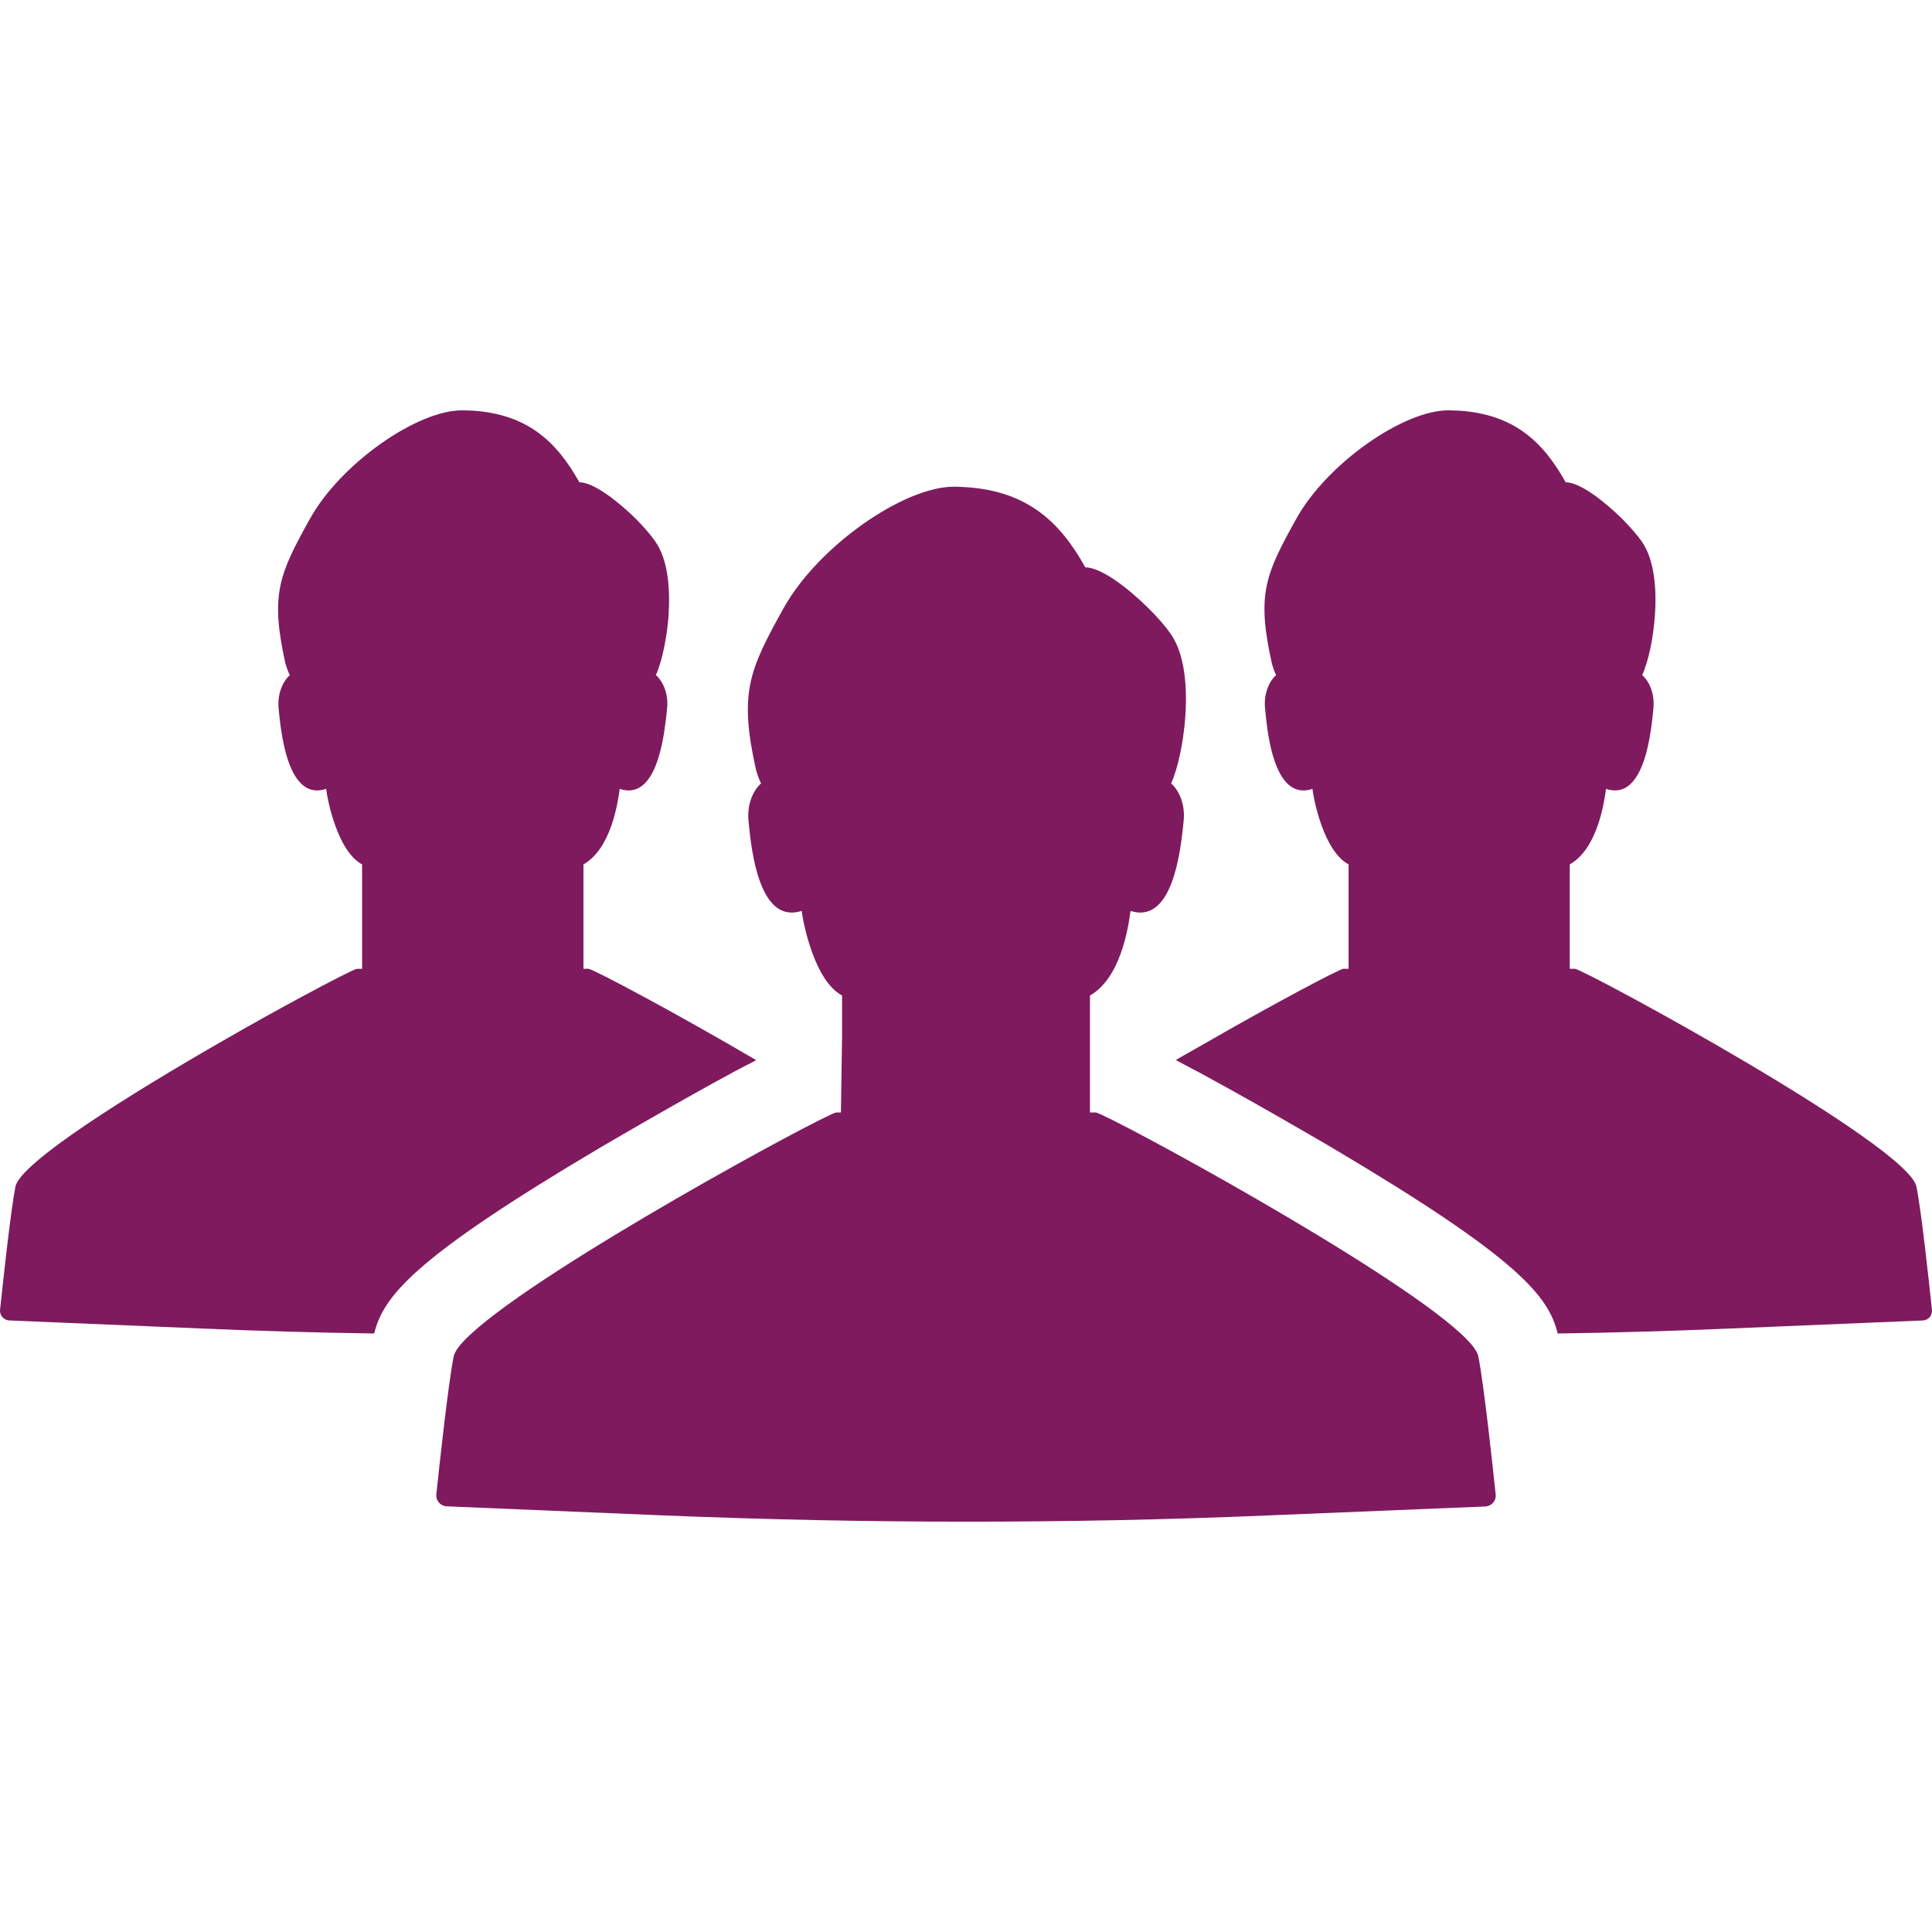
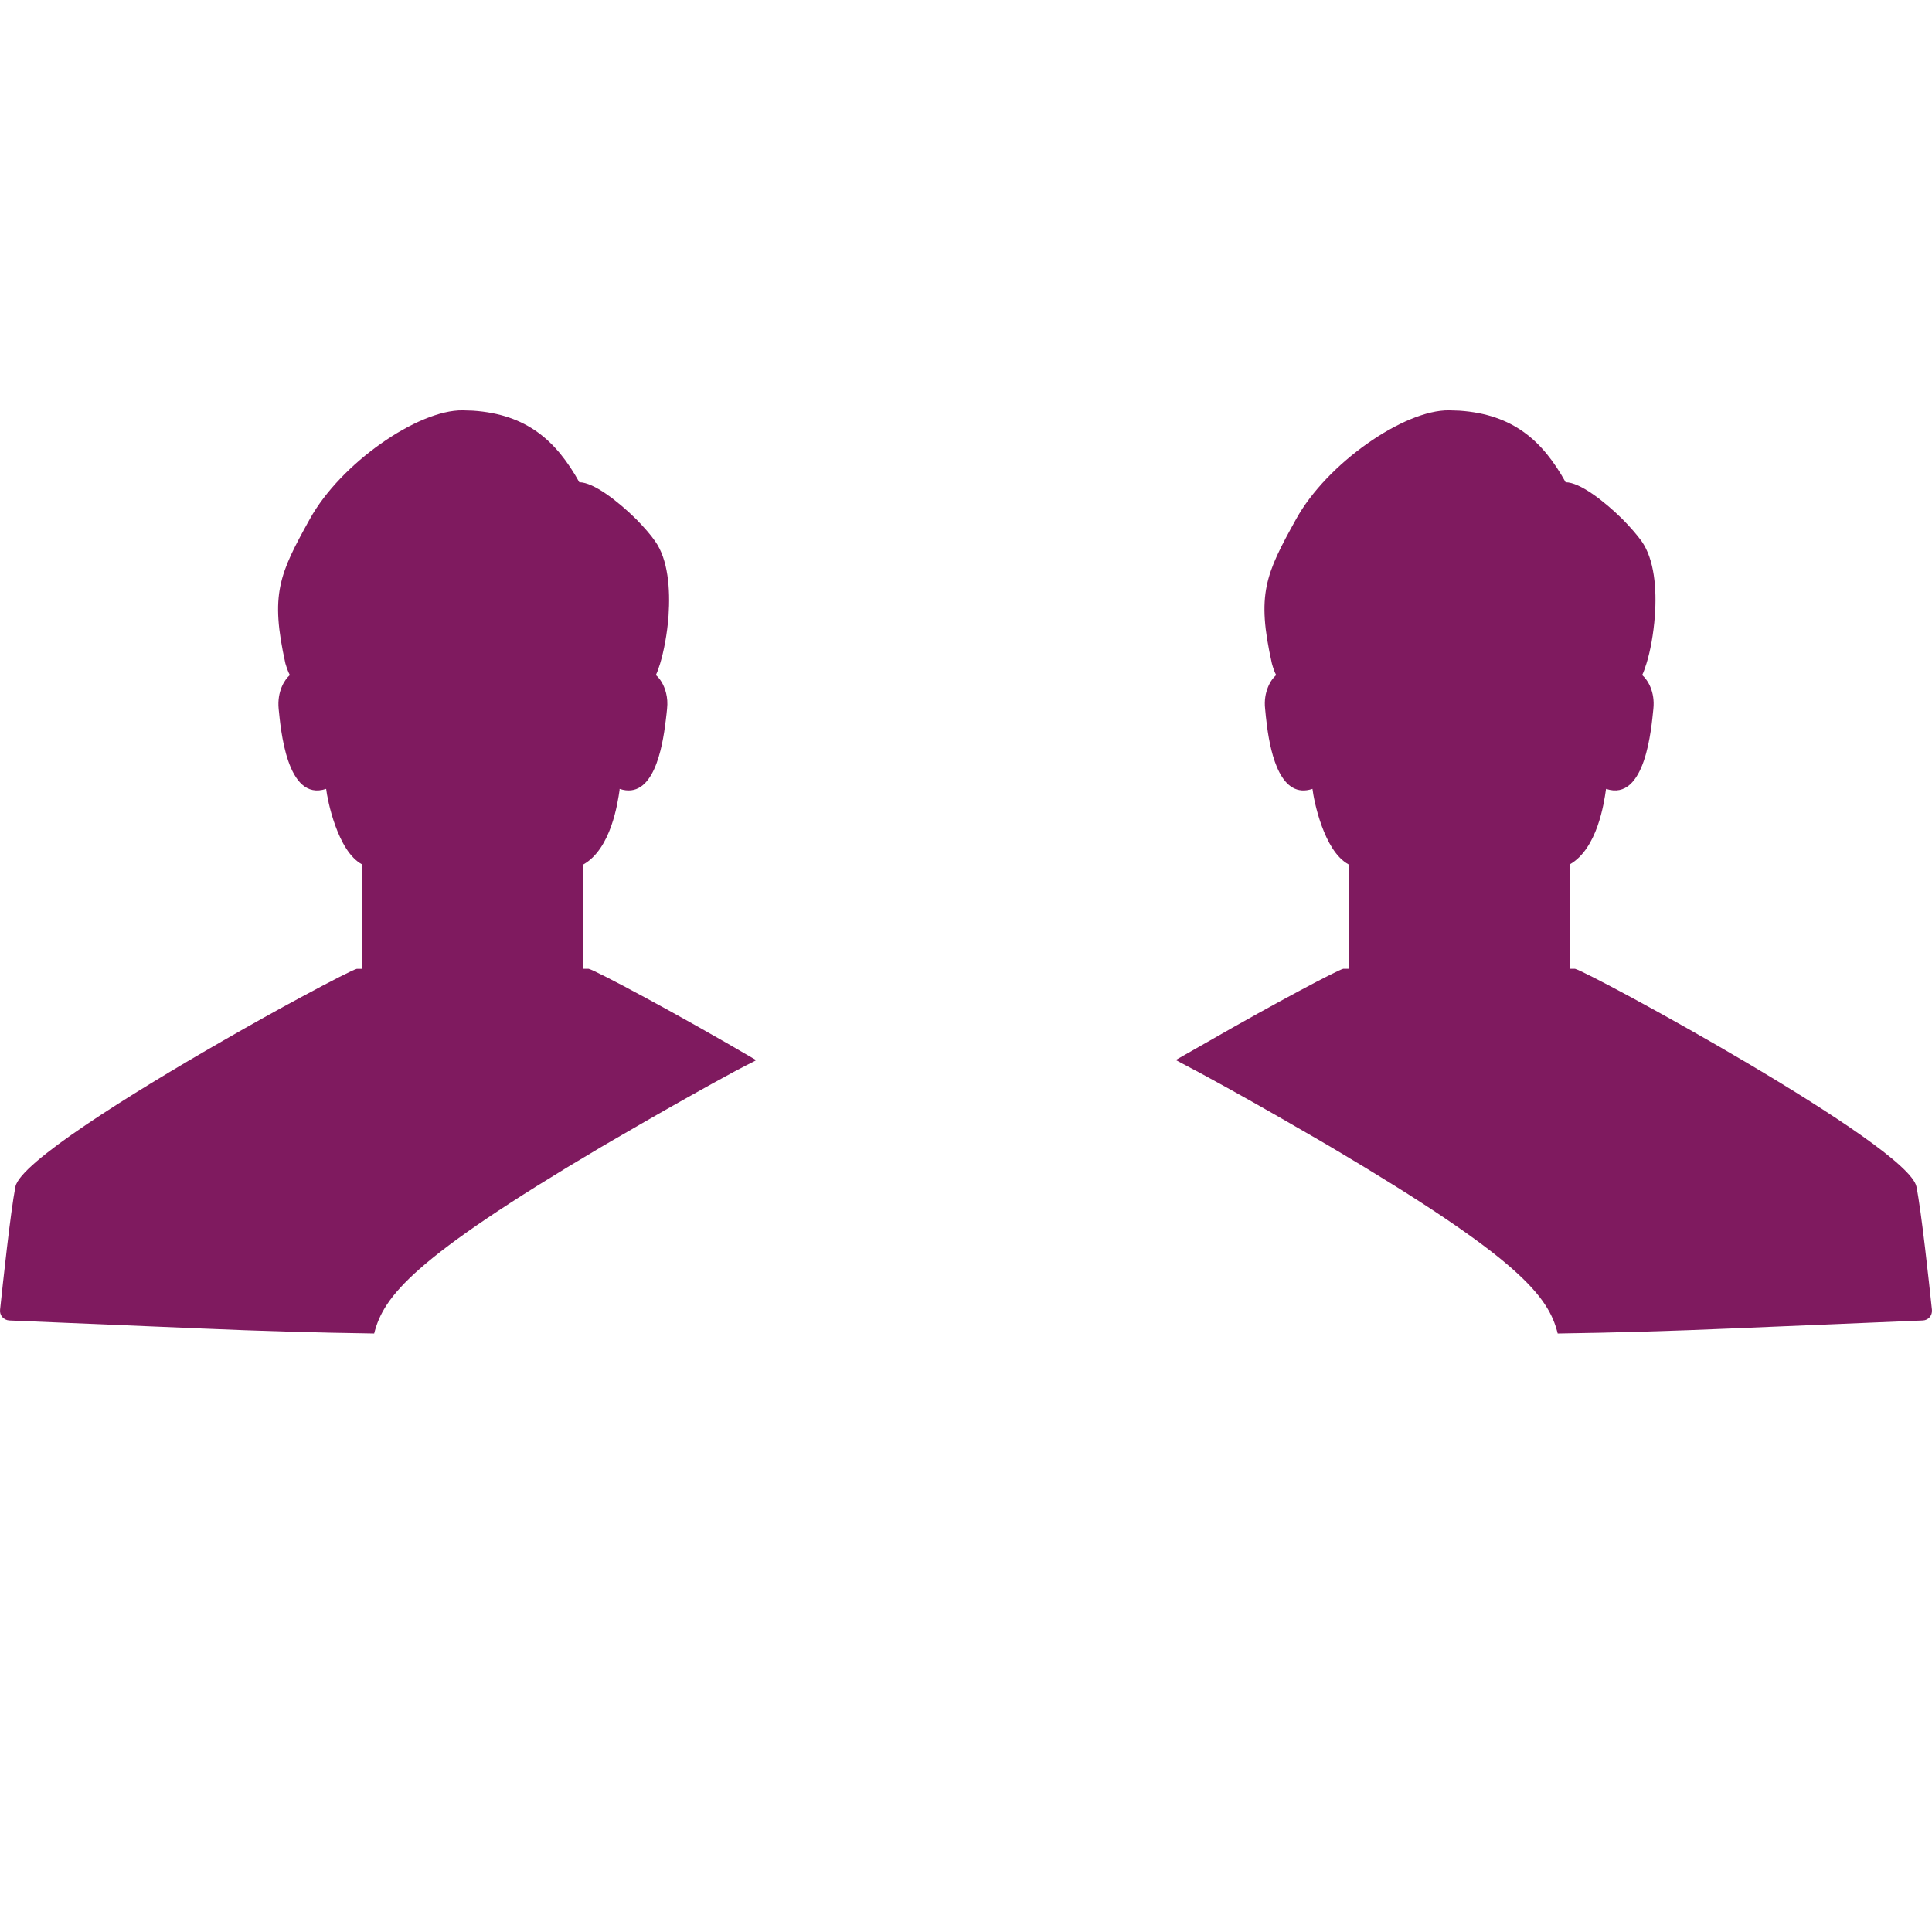
<svg xmlns="http://www.w3.org/2000/svg" version="1.1" id="_x31_0" x="0px" y="0px" viewBox="0 0 512 512" style="width: 64px; height: 64px; opacity: 1;" xml:space="preserve">
  <style type="text/css">
	.st0{fill:#7f1a5f;}
</style>
  <g>
    <path class="st0" d="M507.88,314.485c-2.141-10.973-86.718-56.867-90.477-57.742h-1.402v-27.667   c7.344-4.153,9.094-16.391,9.574-19.711c0-0.035,0.008-0.05,0.012-0.078c0.011-0.082,0.035-0.144,0.046-0.226   c10.477,3.512,12.004-16.266,12.527-21.203c0.485-4.542-1.527-7.734-2.968-8.957c0.347-0.703,0.742-1.793,1.136-3.062   c1.004-3.191,1.879-7.824,2.227-12.676c0.527-7.125-0.13-14.902-3.496-19.71c-1.18-1.661-3.016-3.762-5.114-5.902   c-4.894-4.809-11.278-9.746-15.035-9.746c-6.078-10.93-13.859-18.008-28.195-18.973c-0.875-0.042-1.746-0.042-2.707-0.086   c-11.89-0.176-32.39,14.074-40.519,28.805c-8.133,14.644-10.535,19.93-6.426,38.289c0.347,1.27,0.742,2.359,1.137,3.062   c-0.742,0.61-1.574,1.703-2.188,3.234c-0.609,1.527-1.004,3.453-0.742,5.722c0.086,1.051,0.262,2.754,0.523,4.766   c1.008,7.52,3.714,19.23,12.023,16.434c0.172,1.489,0.914,5.598,2.446,9.793c1.531,4.196,3.805,8.434,7.125,10.227v27.667h-1.442   c-1.546,0.379-17.461,8.758-35.511,19.126c-2.867,1.617-5.774,3.266-8.695,4.949c0.031,0.016,0.062,0.031,0.09,0.047   c-0.054,0.031-0.106,0.062-0.16,0.094c17.266,9.004,40.91,22.949,41.218,23.125c49.828,29.504,57.476,39.469,59.922,49.305   c15.172-0.219,30.336-0.657,45.504-1.313l51.226-2.141c1.488-0.042,2.582-1.312,2.449-2.801   C511.247,340.141,509.235,321.259,507.88,314.485z" />
    <path class="st0" d="M194.826,283.856c1.864-0.973,3.774-1.981,5.434-2.805c-0.027-0.015-0.058-0.031-0.086-0.05   c0.054-0.028,0.114-0.059,0.168-0.086c-21.375-12.542-42.488-23.734-44.324-24.172h-1.398v-27.667   c7.343-4.153,9.094-16.391,9.574-19.711v-0.215c0.003-0.034,0.011-0.058,0.019-0.09c8.942,2.988,11.344-10.847,12.218-18.098   c0.176-1.27,0.262-2.359,0.348-3.106c0.176-1.574,0.046-2.972-0.262-4.195c-0.566-2.316-1.746-3.976-2.707-4.762   c0.348-0.703,0.742-1.793,1.133-3.062c0.961-3.191,1.882-7.824,2.23-12.676c0.481-7.125-0.129-14.902-3.539-19.71   c-1.137-1.661-2.973-3.762-5.07-5.902c-4.898-4.809-11.277-9.746-15.035-9.746c-6.078-10.93-13.859-18.008-28.195-18.973   c-0.874-0.042-1.793-0.042-2.71-0.086c-11.887-0.176-32.387,14.074-40.516,28.805c-8.133,14.644-10.535,19.93-6.469,38.289   c0.391,1.27,0.786,2.359,1.18,3.062c-1.446,1.222-3.41,4.414-2.973,8.957c0.524,4.942,2.055,24.742,12.586,21.199   c0.175,1.489,0.918,5.598,2.449,9.793c1.531,4.196,3.758,8.434,7.082,10.227v27.667h-1.398c-0.906,0.215-6.622,3.11-14.758,7.504   c-5.93,3.188-13.113,7.18-20.691,11.543C34.279,290.048,5.35,308.126,4.084,314.485c-1.312,6.774-3.32,25.614-4.066,32.606   c-0.175,1.488,0.965,2.754,2.45,2.843l51.183,2.141c15.168,0.656,30.336,1.094,45.504,1.313   c2.488-9.836,10.141-19.801,59.969-49.305C159.435,303.923,178.451,292.7,194.826,283.856z" />
-     <path class="st0" d="M387.33,353.602c-19.188-17.918-93.187-57.957-96.906-58.789h-1.266h-0.305v-30.988   c8.082-4.602,10.11-17.859,10.672-21.875c0.031-0.191,0.074-0.347,0.102-0.542c0.91,0.301,1.82,0.43,2.602,0.43   c9.394,0,10.882-19.141,11.449-24.211c0.528-5.07-1.702-8.656-3.32-10.011c0.394-0.833,0.828-2.012,1.266-3.454   c1.094-3.582,2.102-8.742,2.492-14.207c0.57-7.996-0.129-16.695-3.934-22.07c-1.308-1.883-3.363-4.242-5.726-6.602   c-5.465-5.422-12.629-10.926-16.828-10.926c-6.816-12.238-15.515-20.195-31.602-21.246c-0.961-0.086-1.965-0.086-3.015-0.129   h-0.219c-13.374,0-36.102,15.867-45.195,32.301c-9.09,16.39-11.801,22.335-7.21,42.878c0.438,1.442,0.874,2.621,1.312,3.454   c-1.621,1.355-3.847,4.941-3.324,10.011c0.523,5.07,2.012,24.211,11.406,24.211c0.832,0,1.707-0.129,2.668-0.434   c0.218,1.66,1.05,6.25,2.754,10.926c1.707,4.722,4.242,9.484,7.957,11.496v10.656l-0.305,20.332h-0.003h-1.266   c-3.672,0.832-77.629,40.871-96.859,58.789c-2.626,2.406-4.199,4.418-4.504,5.902c-1.485,7.562-3.758,28.676-4.59,36.543   c-0.176,1.617,1.094,3.058,2.71,3.144l57.39,2.406c26.836,1.094,53.719,1.66,80.554,1.66c26.664,0,53.328-0.523,79.946-1.66   l57.39-2.363c1.664-0.086,2.93-1.527,2.754-3.144c-0.828-7.867-3.102-29.024-4.59-36.586   C391.525,358.02,389.907,356.008,387.33,353.602z" />
  </g>
</svg>